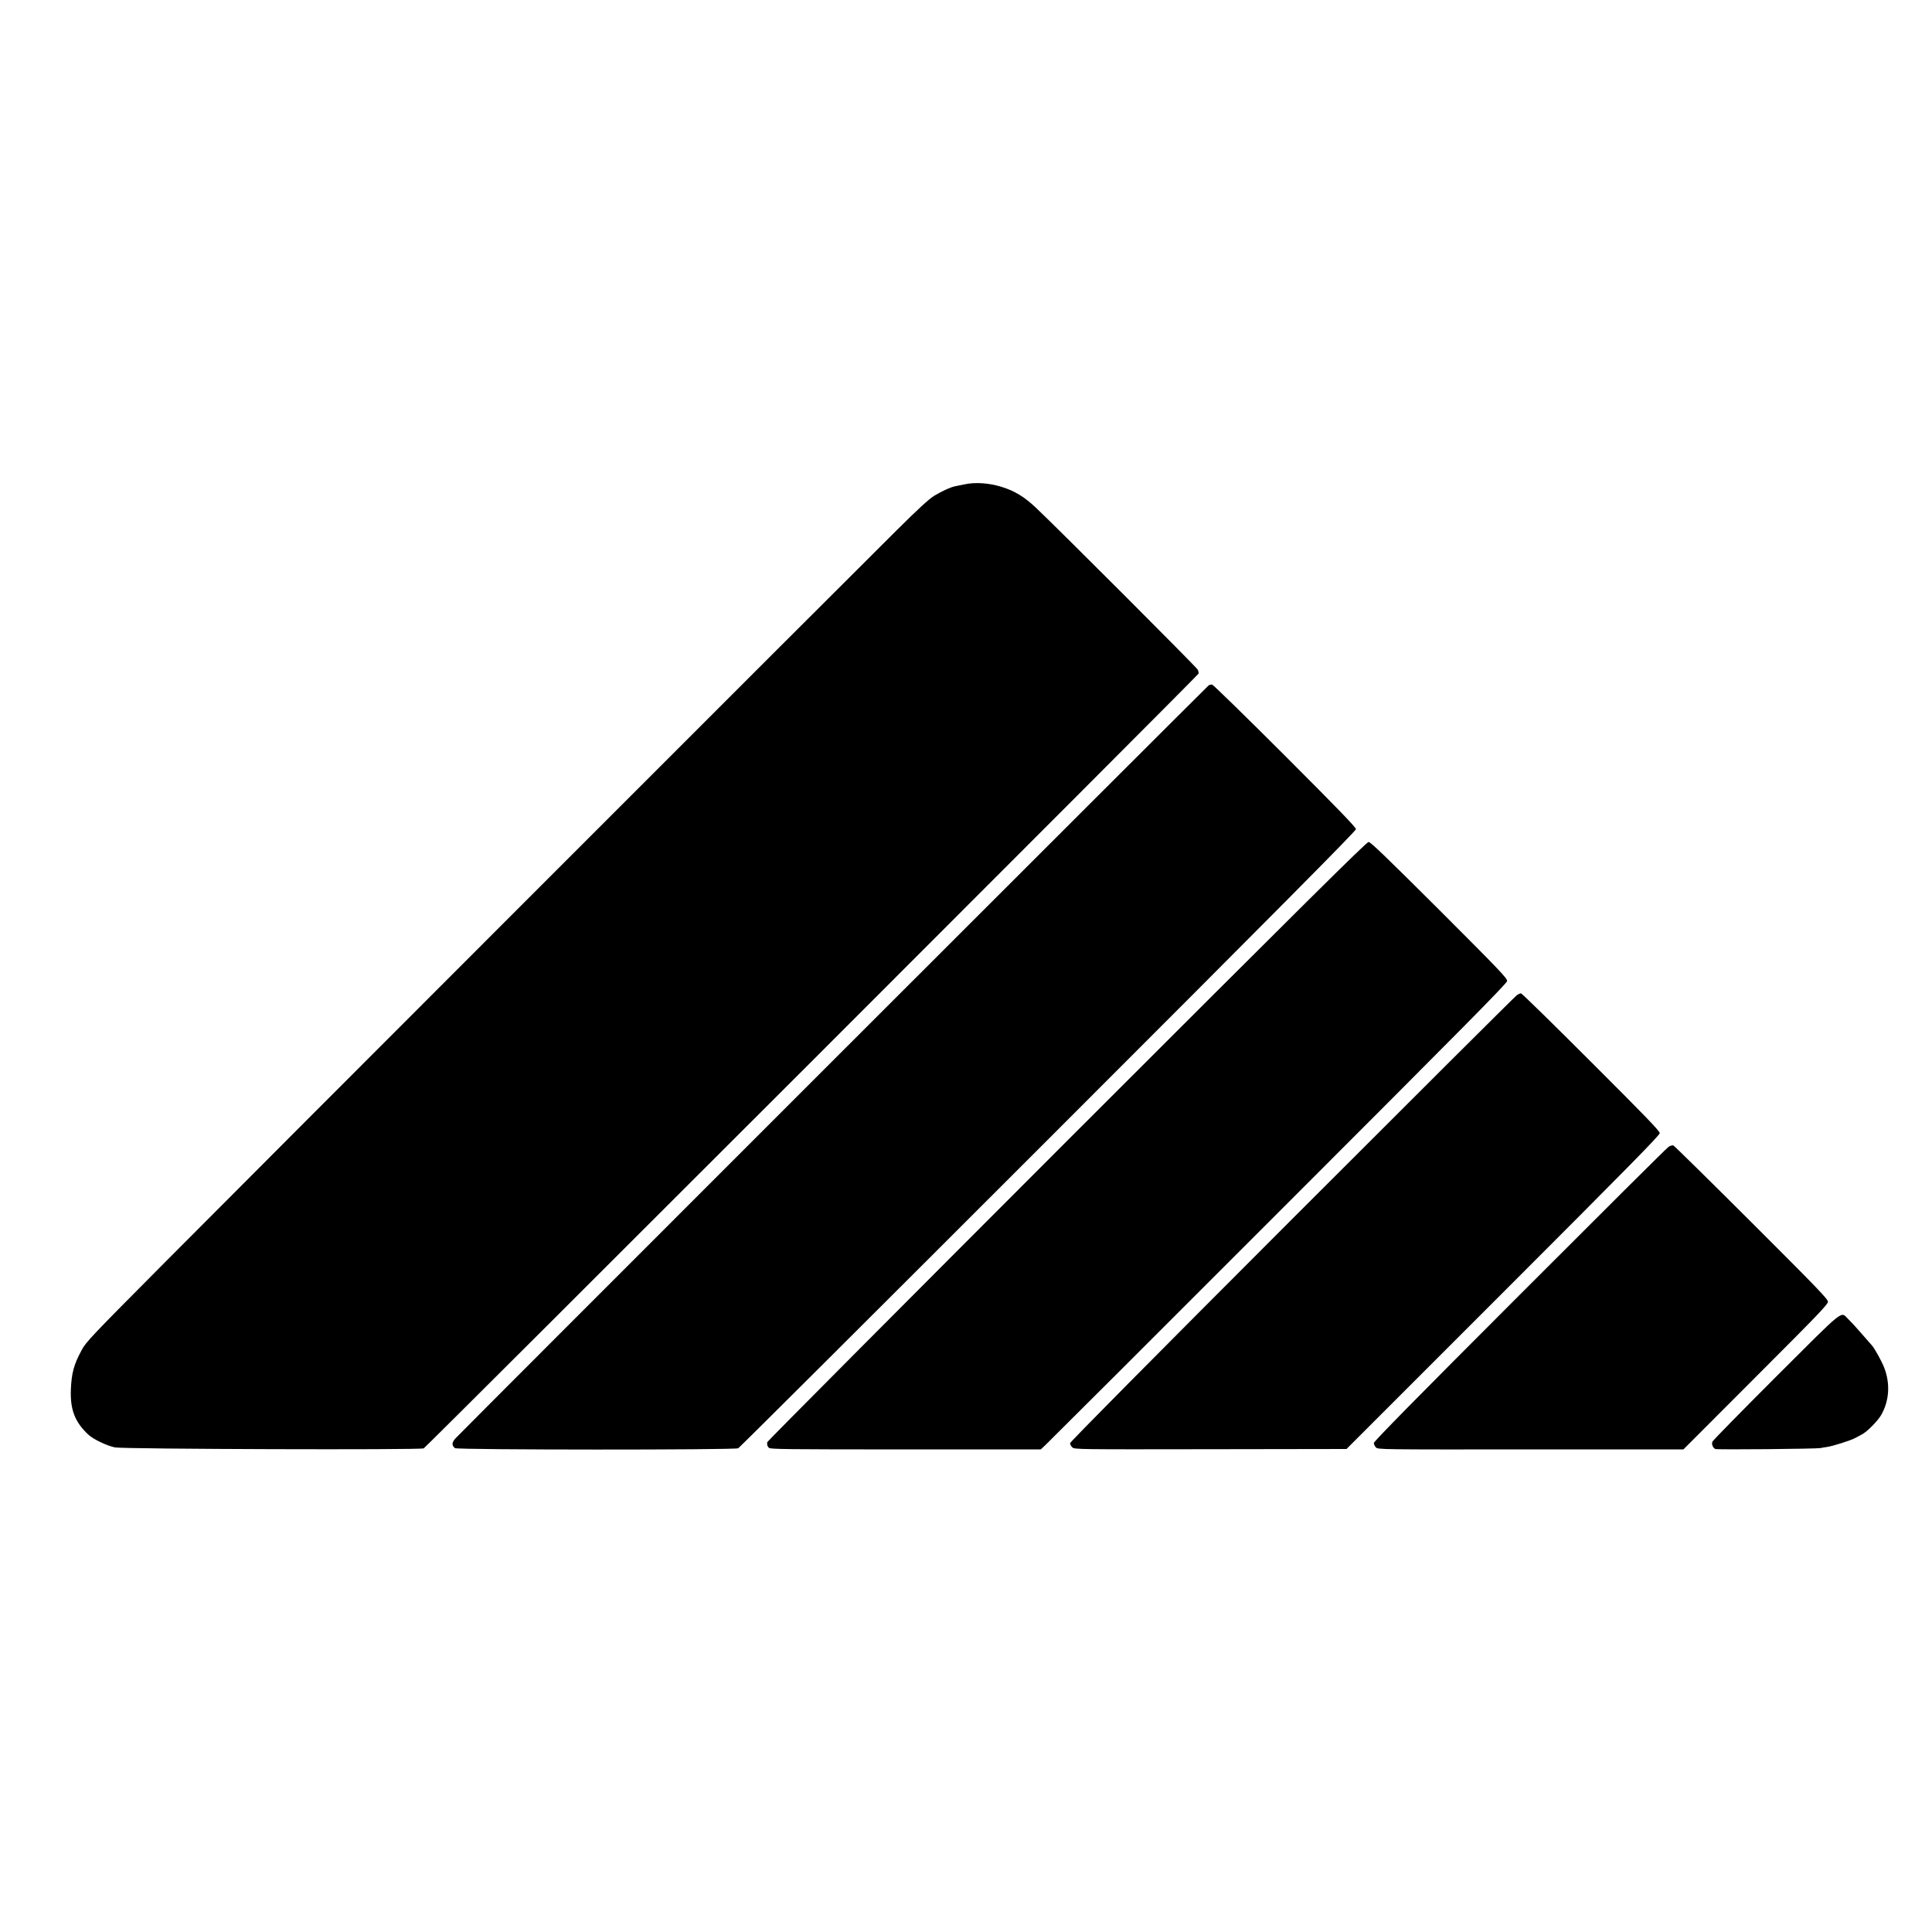
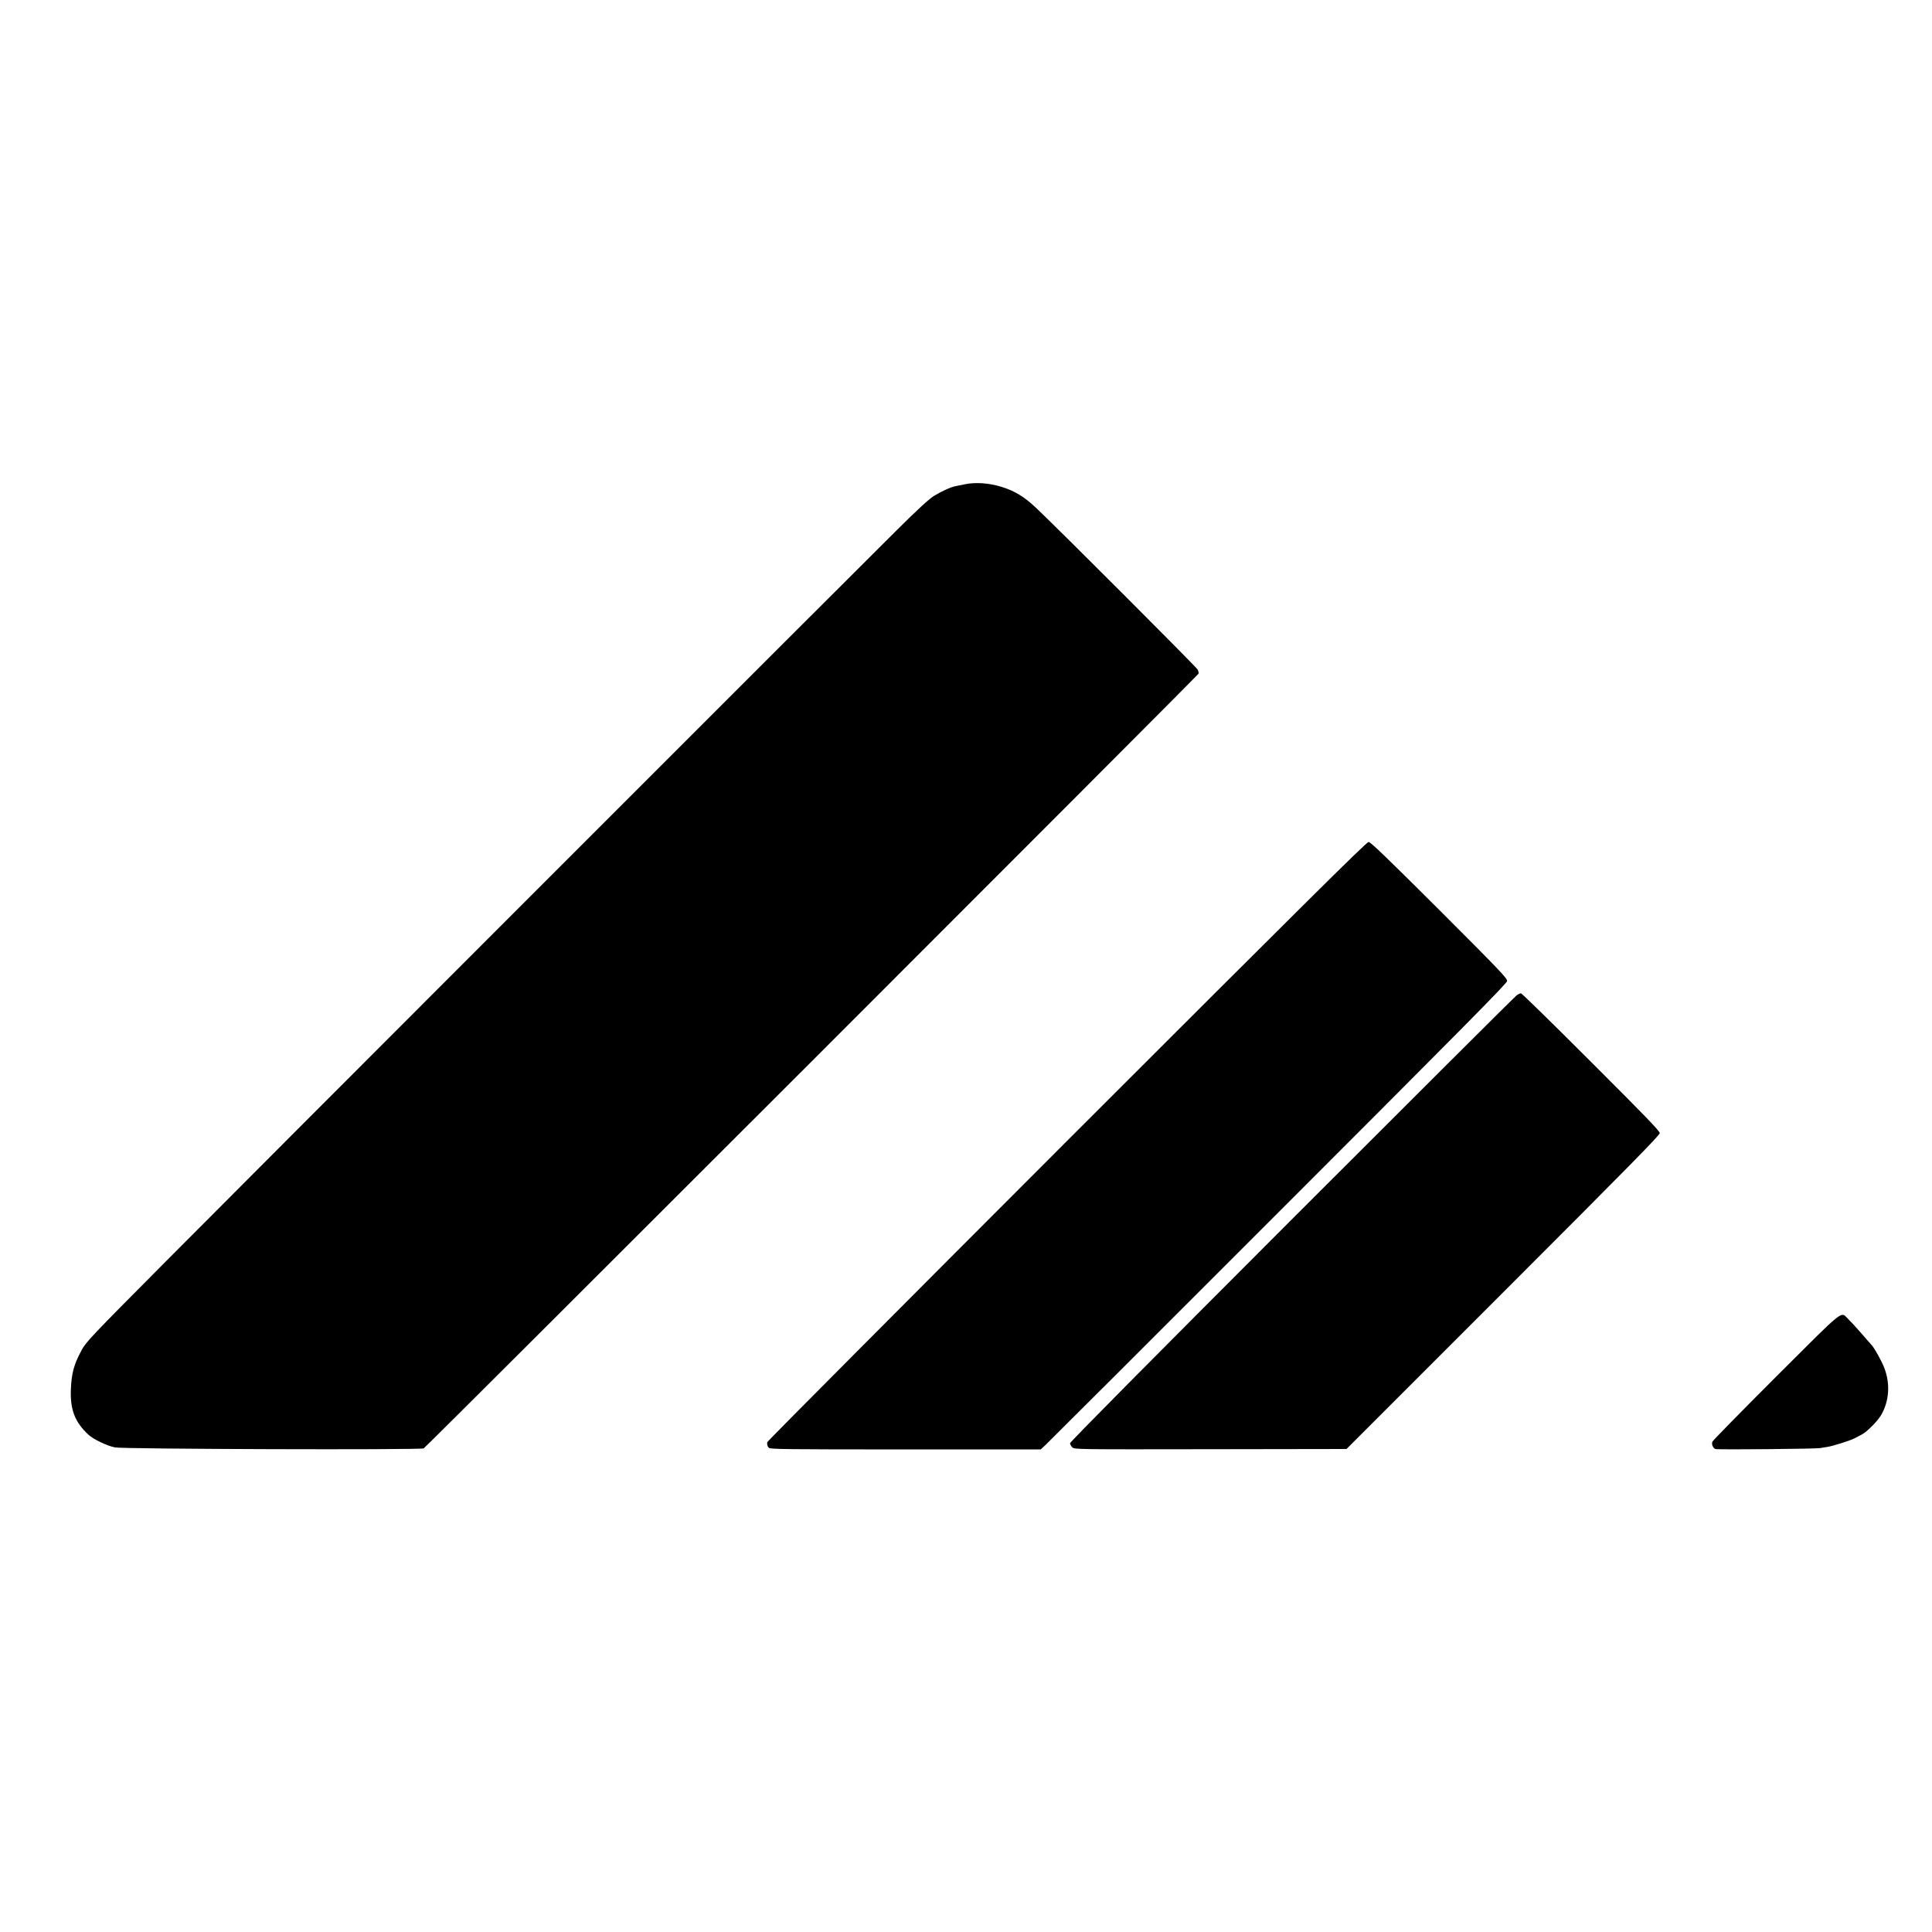
<svg xmlns="http://www.w3.org/2000/svg" version="1.0" width="1838pt" height="1838pt" viewBox="0 0 1838 1838" preserveAspectRatio="xMidYMid meet">
  <g transform="translate(0,1838) scale(0.1,-0.1)" fill="#000000" stroke="none">
    <path d="M9180 13773 c-36 -7 -76 -15 -89 -18 -45 -8 -136 -50 -206 -93 -50 -32 -153 -126 -359 -331 -540 -535 -6187 -6184 -6948 -6951 -716 -720 -760 -767 -801 -844 -75 -138 -97 -221 -103 -381 -6 -187 39 -304 166 -423 46 -44 180 -108 255 -122 84 -16 2907 -25 2936 -9 26 14 7365 7352 7371 7370 3 8 -1 25 -8 39 -12 24 -1324 1337 -1539 1540 -110 104 -204 161 -329 199 -117 36 -246 45 -346 24z" />
-     <path d="M11499 11860 c-15 -10 -7107 -7099 -7165 -7163 -37 -40 -38 -69 -5 -94 23 -17 2663 -18 2694 -1 12 6 1339 1329 2949 2939 2194 2194 2928 2934 2928 2951 0 17 -174 197 -675 698 -372 372 -684 676 -693 677 -10 1 -25 -2 -33 -7z" />
    <path d="M10148 7523 c-1566 -1567 -2848 -2855 -2849 -2863 -3 -26 1 -38 16 -54 14 -13 161 -15 1301 -15 l1285 0 42 39 c23 21 1021 1017 2217 2214 1744 1744 2176 2180 2178 2203 2 25 -66 97 -645 676 -510 508 -654 647 -673 647 -20 0 -611 -587 -2872 -2847z" />
    <path d="M14430 8912 c-14 -9 -976 -968 -2138 -2130 -1339 -1340 -2112 -2120 -2112 -2132 0 -11 10 -28 21 -39 22 -20 35 -20 1315 -18 l1294 2 1490 1490 c1180 1180 1490 1495 1490 1515 0 20 -139 164 -653 677 -359 359 -659 653 -667 653 -8 0 -26 -8 -40 -18z" />
-     <path d="M15874 7470 c-16 -10 -653 -644 -1416 -1408 -988 -988 -1388 -1395 -1388 -1410 0 -12 9 -31 20 -42 20 -20 31 -20 1472 -19 l1453 0 687 688 c596 596 688 692 688 717 0 25 -96 125 -727 755 -401 400 -735 729 -744 732 -9 3 -29 -3 -45 -13z" />
    <path d="M16898 5284 c-330 -330 -603 -608 -607 -619 -10 -24 5 -61 28 -70 19 -8 964 1 1001 9 13 3 42 8 65 11 53 8 221 61 261 83 18 9 48 25 68 36 47 24 148 126 181 182 79 135 90 302 29 456 -24 61 -92 184 -117 210 -6 7 -51 58 -99 113 -47 55 -104 116 -125 136 -76 73 -17 119 -685 -547z" />
  </g>
</svg>